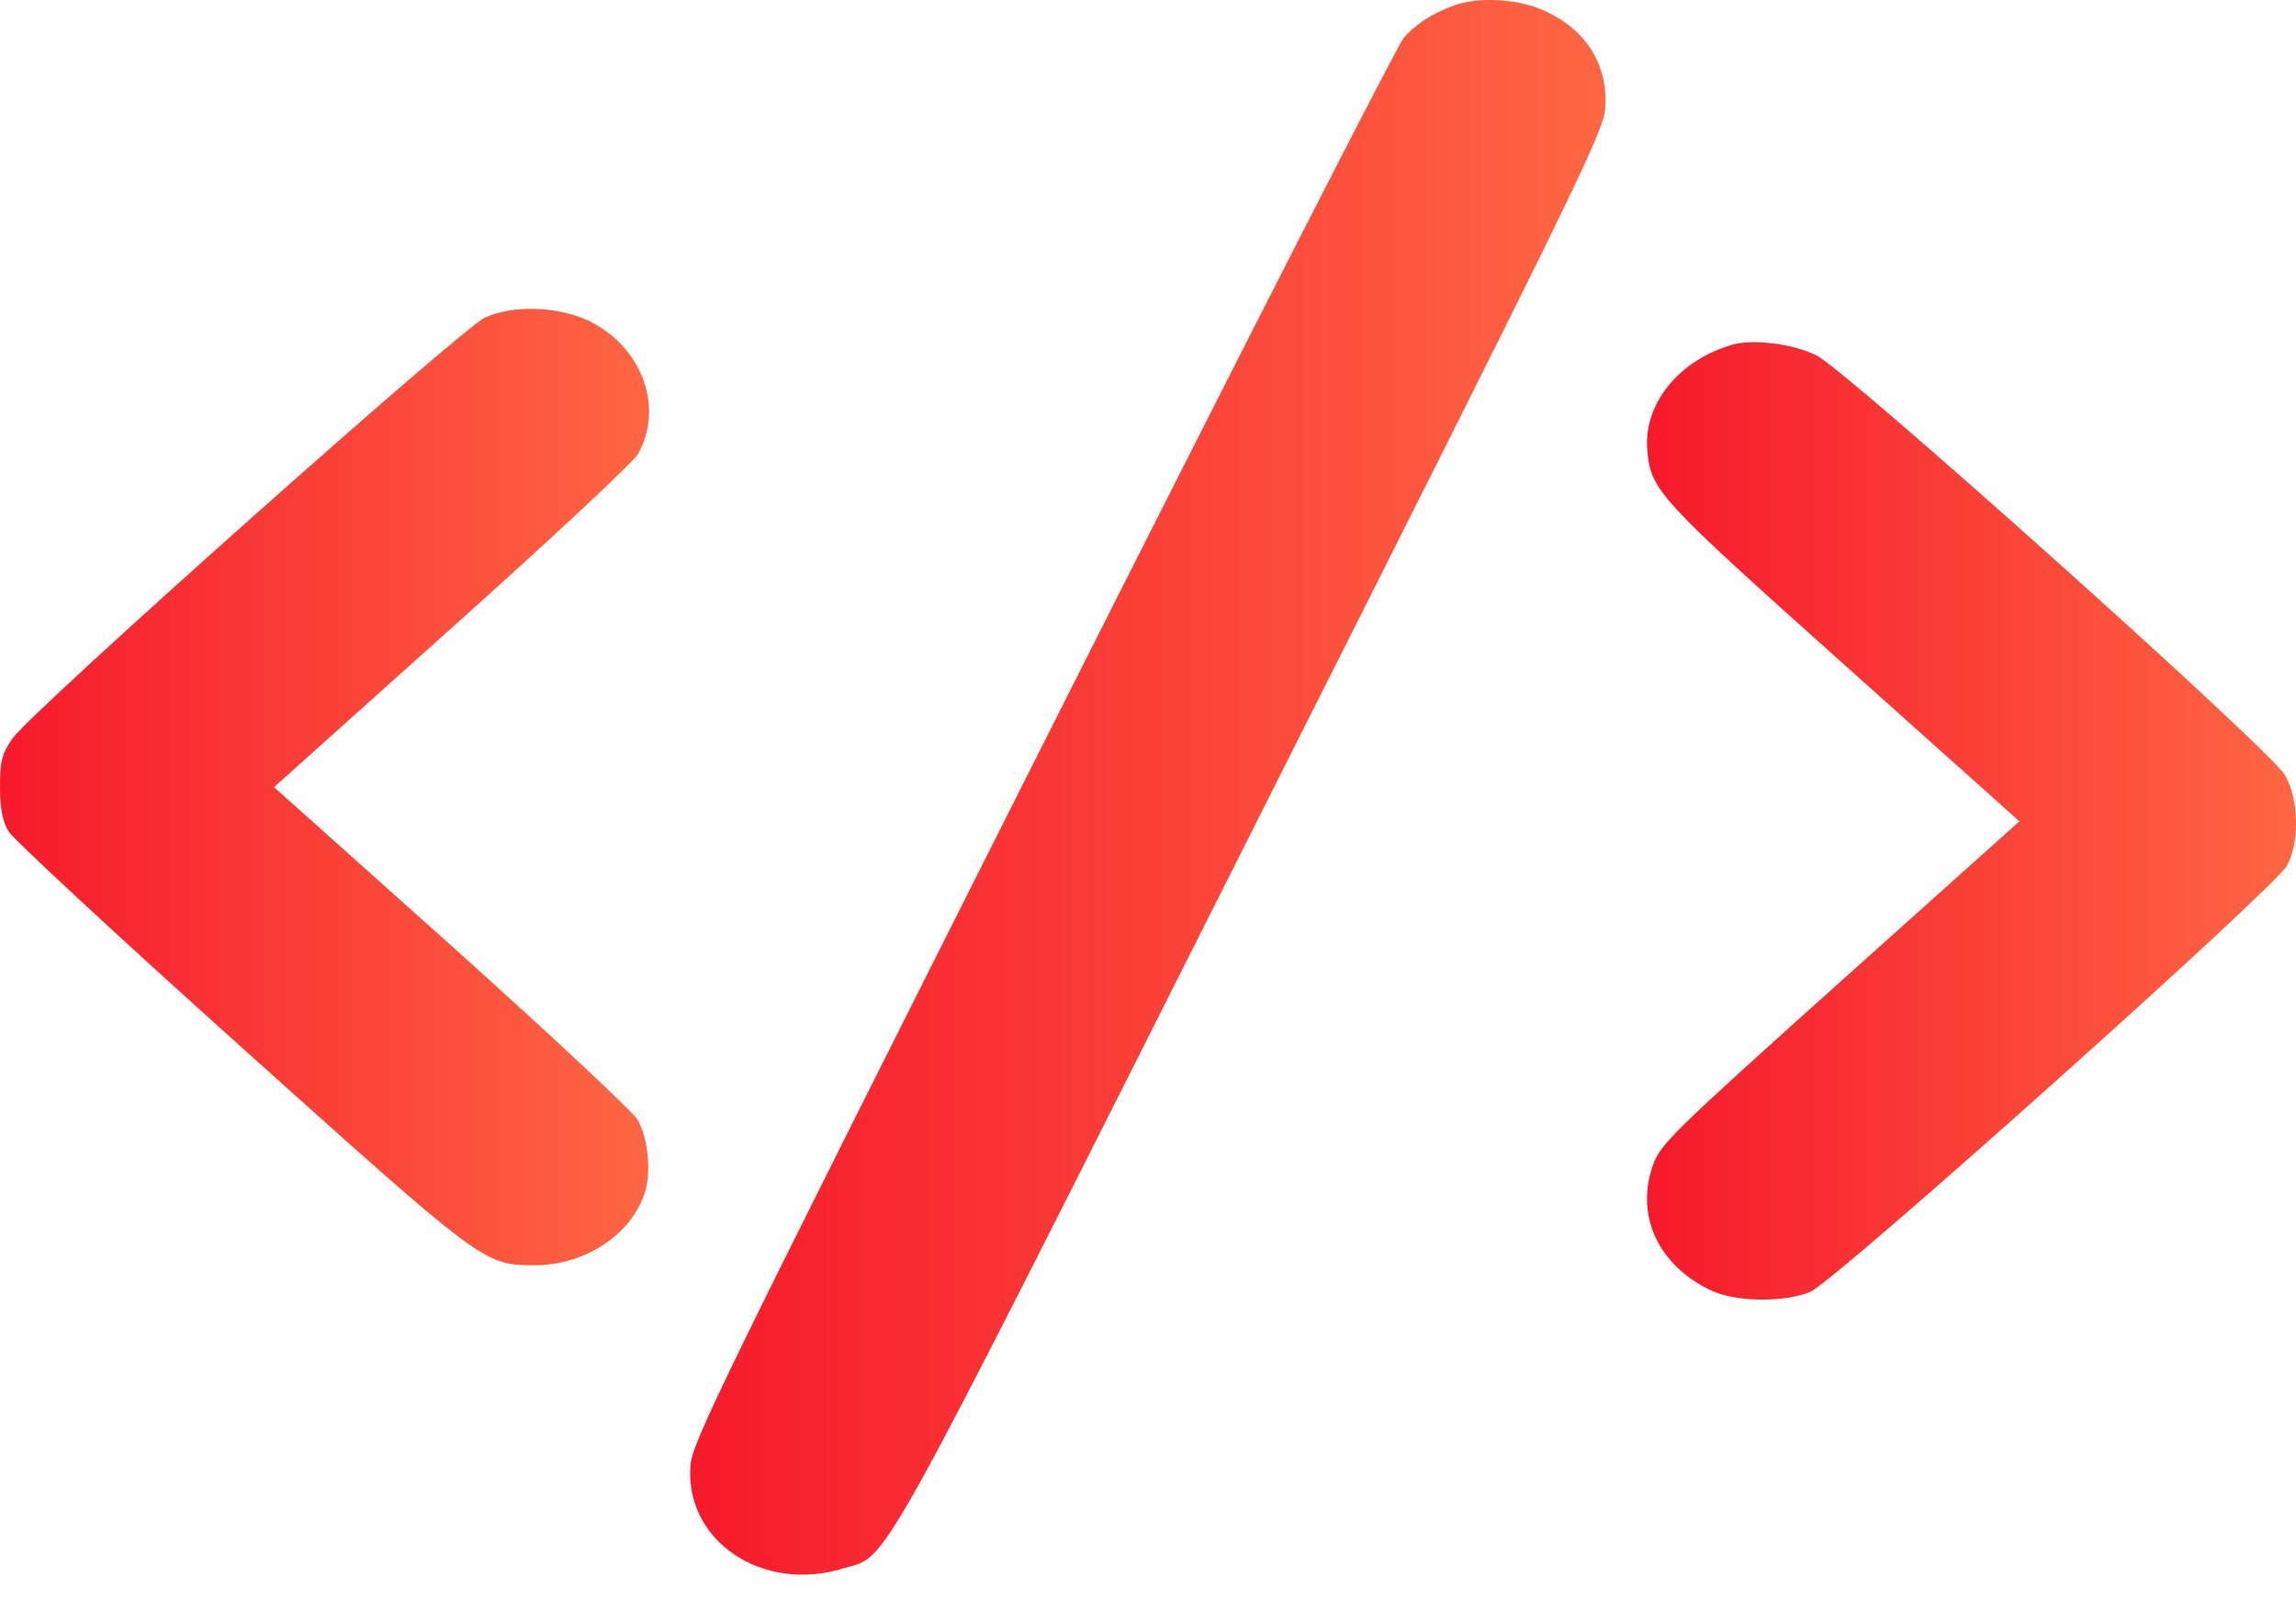
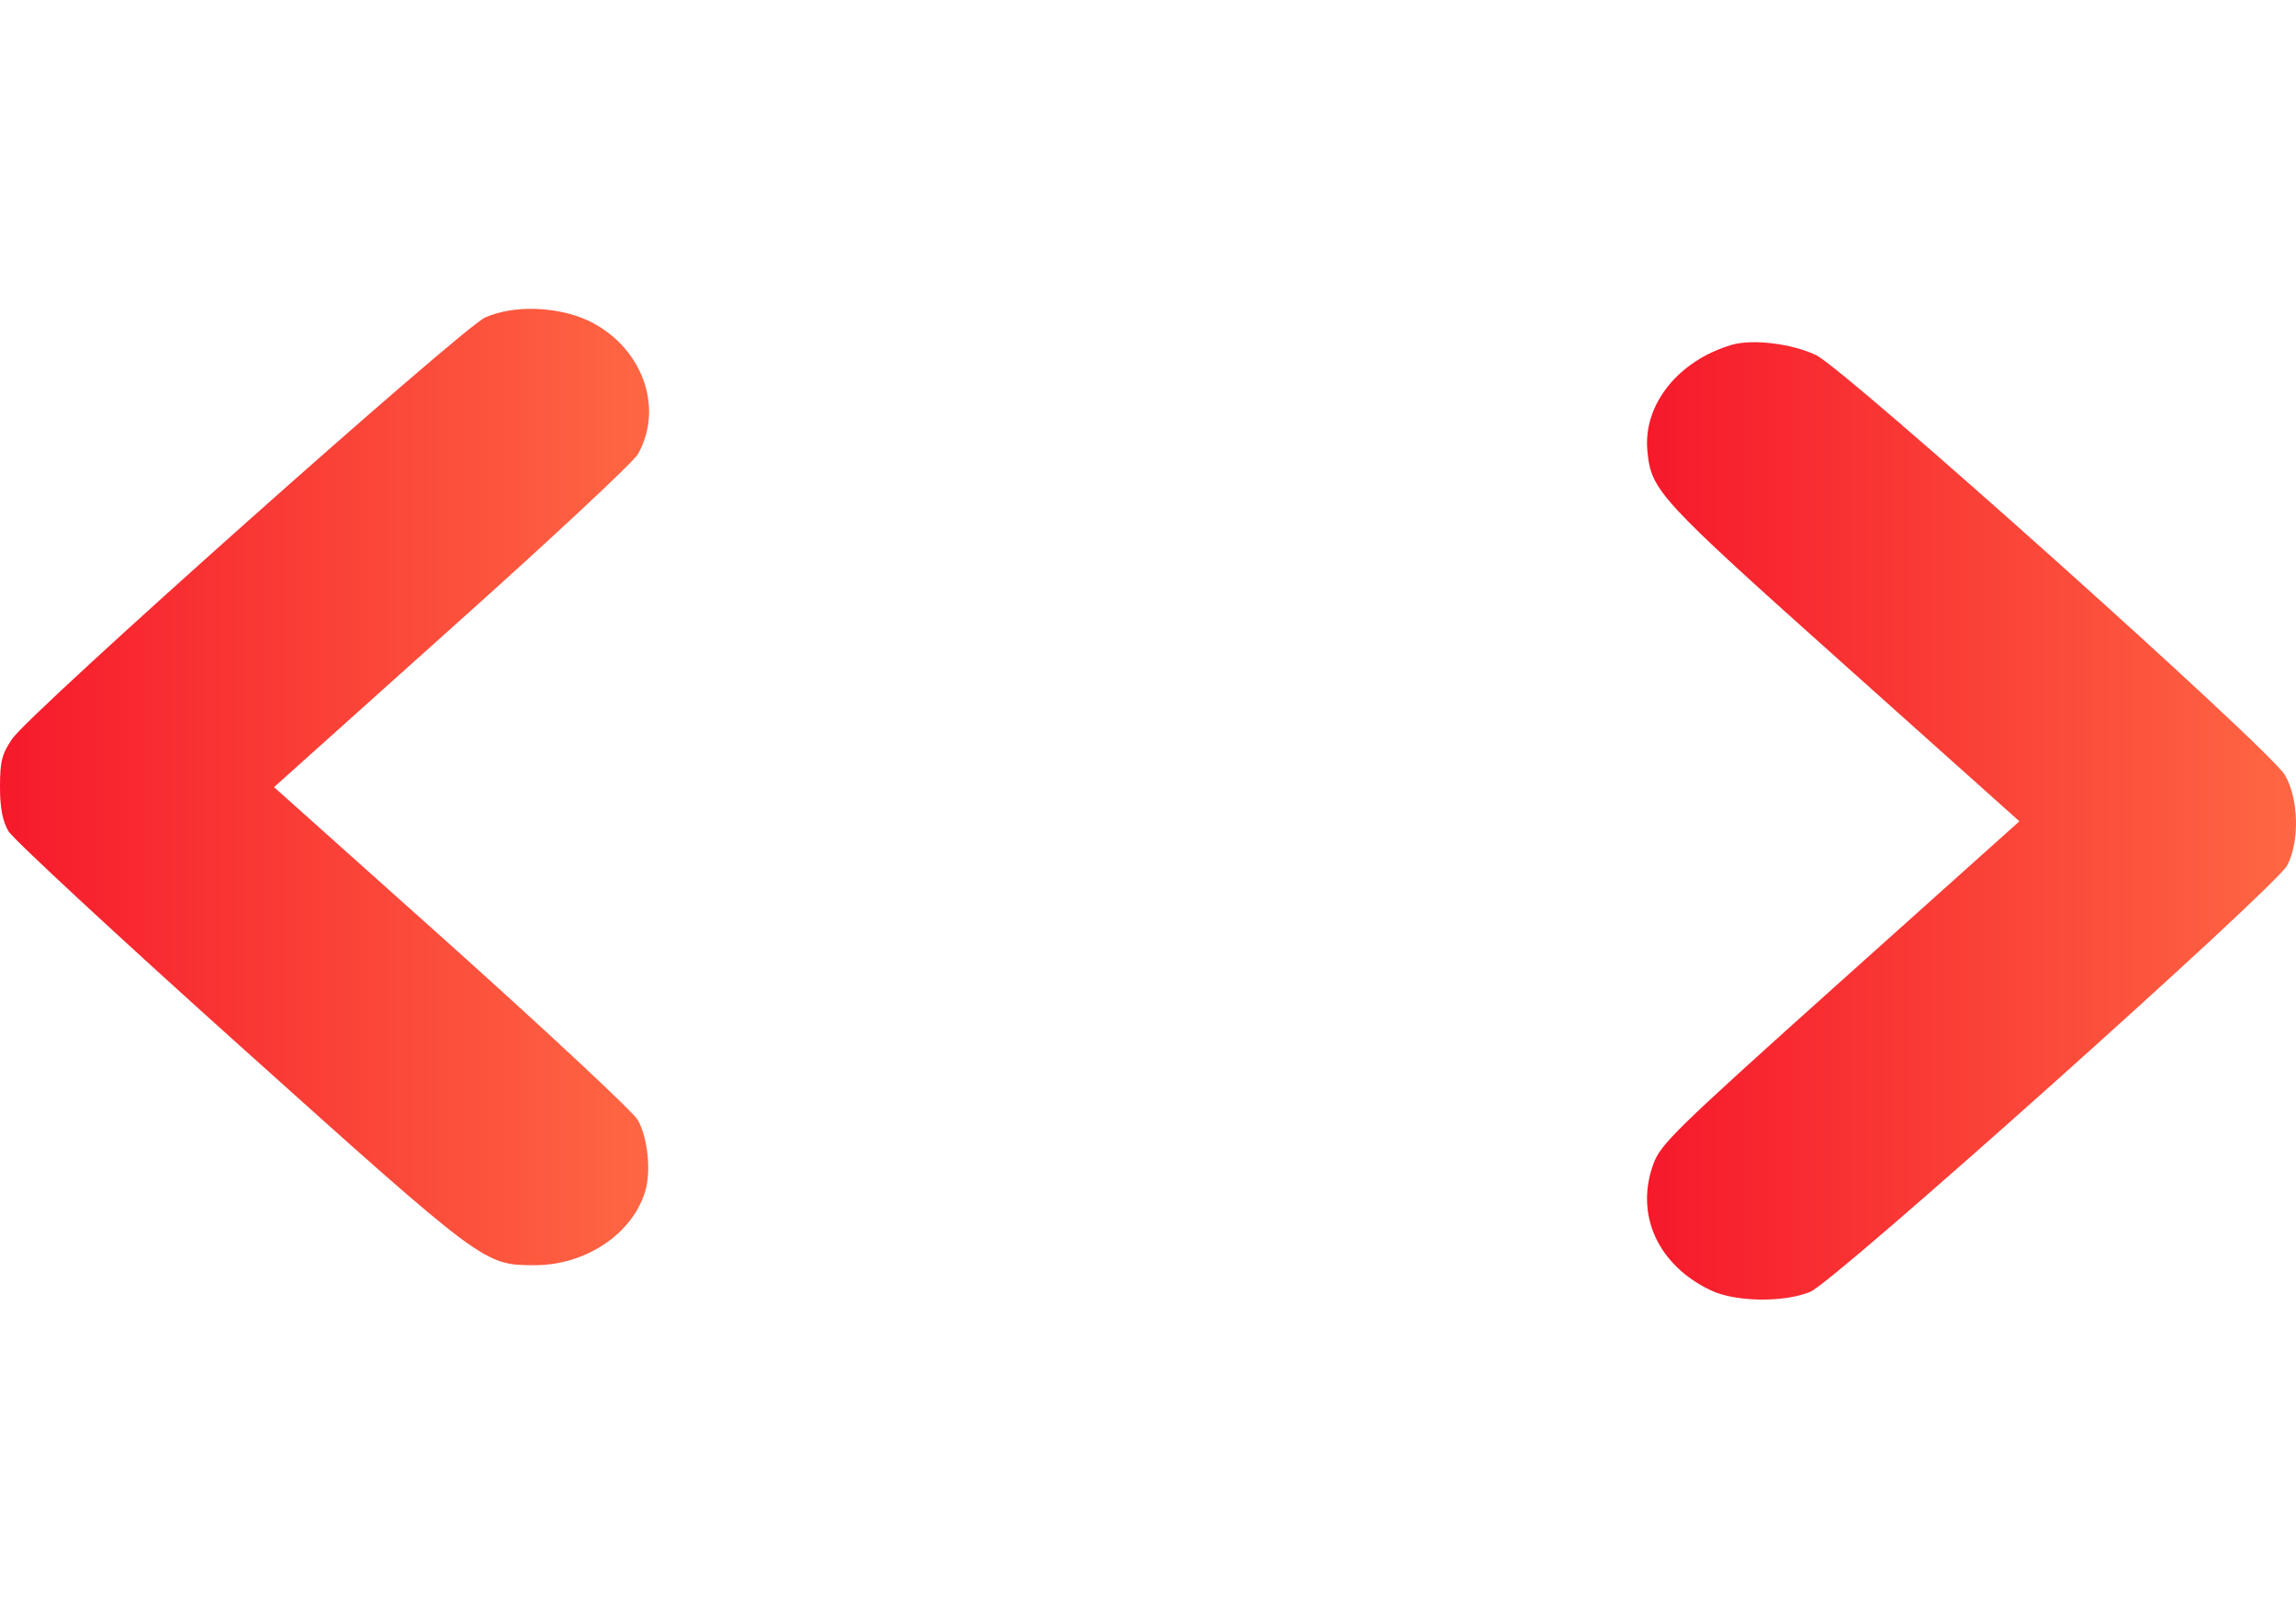
<svg xmlns="http://www.w3.org/2000/svg" width="34" height="24" viewBox="0 0 34 24" fill="none">
-   <path d="M21.555 0.073C21.222 0.192 20.963 0.353 20.783 0.567C20.69 0.674 18.282 5.391 15.434 11.043C10.684 20.473 10.252 21.353 10.225 21.698C10.139 22.816 11.283 23.59 12.481 23.227C13.179 23.013 12.84 23.625 18.541 12.304C23.298 2.863 23.744 1.959 23.77 1.614C23.823 0.953 23.471 0.406 22.819 0.138C22.453 -0.016 21.894 -0.046 21.555 0.073Z" fill="url(#paint0_linear_2186_2000)" />
  <path d="M7.185 4.701C6.846 4.85 0.426 10.567 0.18 10.942C0.027 11.168 0 11.275 0 11.656C0 11.971 0.04 12.162 0.126 12.31C0.193 12.423 1.73 13.851 3.553 15.487C7.178 18.741 7.165 18.735 7.923 18.735C8.668 18.735 9.36 18.277 9.553 17.647C9.646 17.343 9.593 16.855 9.447 16.588C9.387 16.475 8.15 15.321 6.699 14.018L4.058 11.656L6.699 9.288C8.15 7.991 9.387 6.837 9.447 6.724C9.846 6.016 9.493 5.106 8.688 4.737C8.229 4.535 7.597 4.517 7.185 4.701Z" fill="url(#paint1_linear_2186_2000)" />
  <path d="M25.646 5.106C24.854 5.338 24.329 5.992 24.395 6.676C24.449 7.265 24.555 7.378 27.309 9.841L29.904 12.162L27.249 14.541C24.781 16.754 24.588 16.945 24.482 17.242C24.209 17.992 24.555 18.741 25.34 19.11C25.706 19.283 26.431 19.289 26.81 19.128C27.176 18.973 33.696 13.143 33.869 12.816C34.055 12.465 34.042 11.828 33.836 11.477C33.616 11.097 27.343 5.481 26.897 5.261C26.544 5.088 25.952 5.017 25.646 5.106Z" fill="url(#paint2_linear_2186_2000)" />
  <defs>
    <linearGradient id="paint0_linear_2186_2000" x1="10.221" y1="11.659" x2="23.776" y2="11.659" gradientUnits="userSpaceOnUse">
      <stop stop-color="#F6192B" />
      <stop offset="1" stop-color="#FE6743" />
    </linearGradient>
    <linearGradient id="paint1_linear_2186_2000" x1="0" y1="11.654" x2="9.612" y2="11.654" gradientUnits="userSpaceOnUse">
      <stop stop-color="#F6192B" />
      <stop offset="1" stop-color="#FE6743" />
    </linearGradient>
    <linearGradient id="paint2_linear_2186_2000" x1="24.39" y1="12.156" x2="34" y2="12.156" gradientUnits="userSpaceOnUse">
      <stop stop-color="#F6192B" />
      <stop offset="1" stop-color="#FE6743" />
    </linearGradient>
  </defs>
</svg>